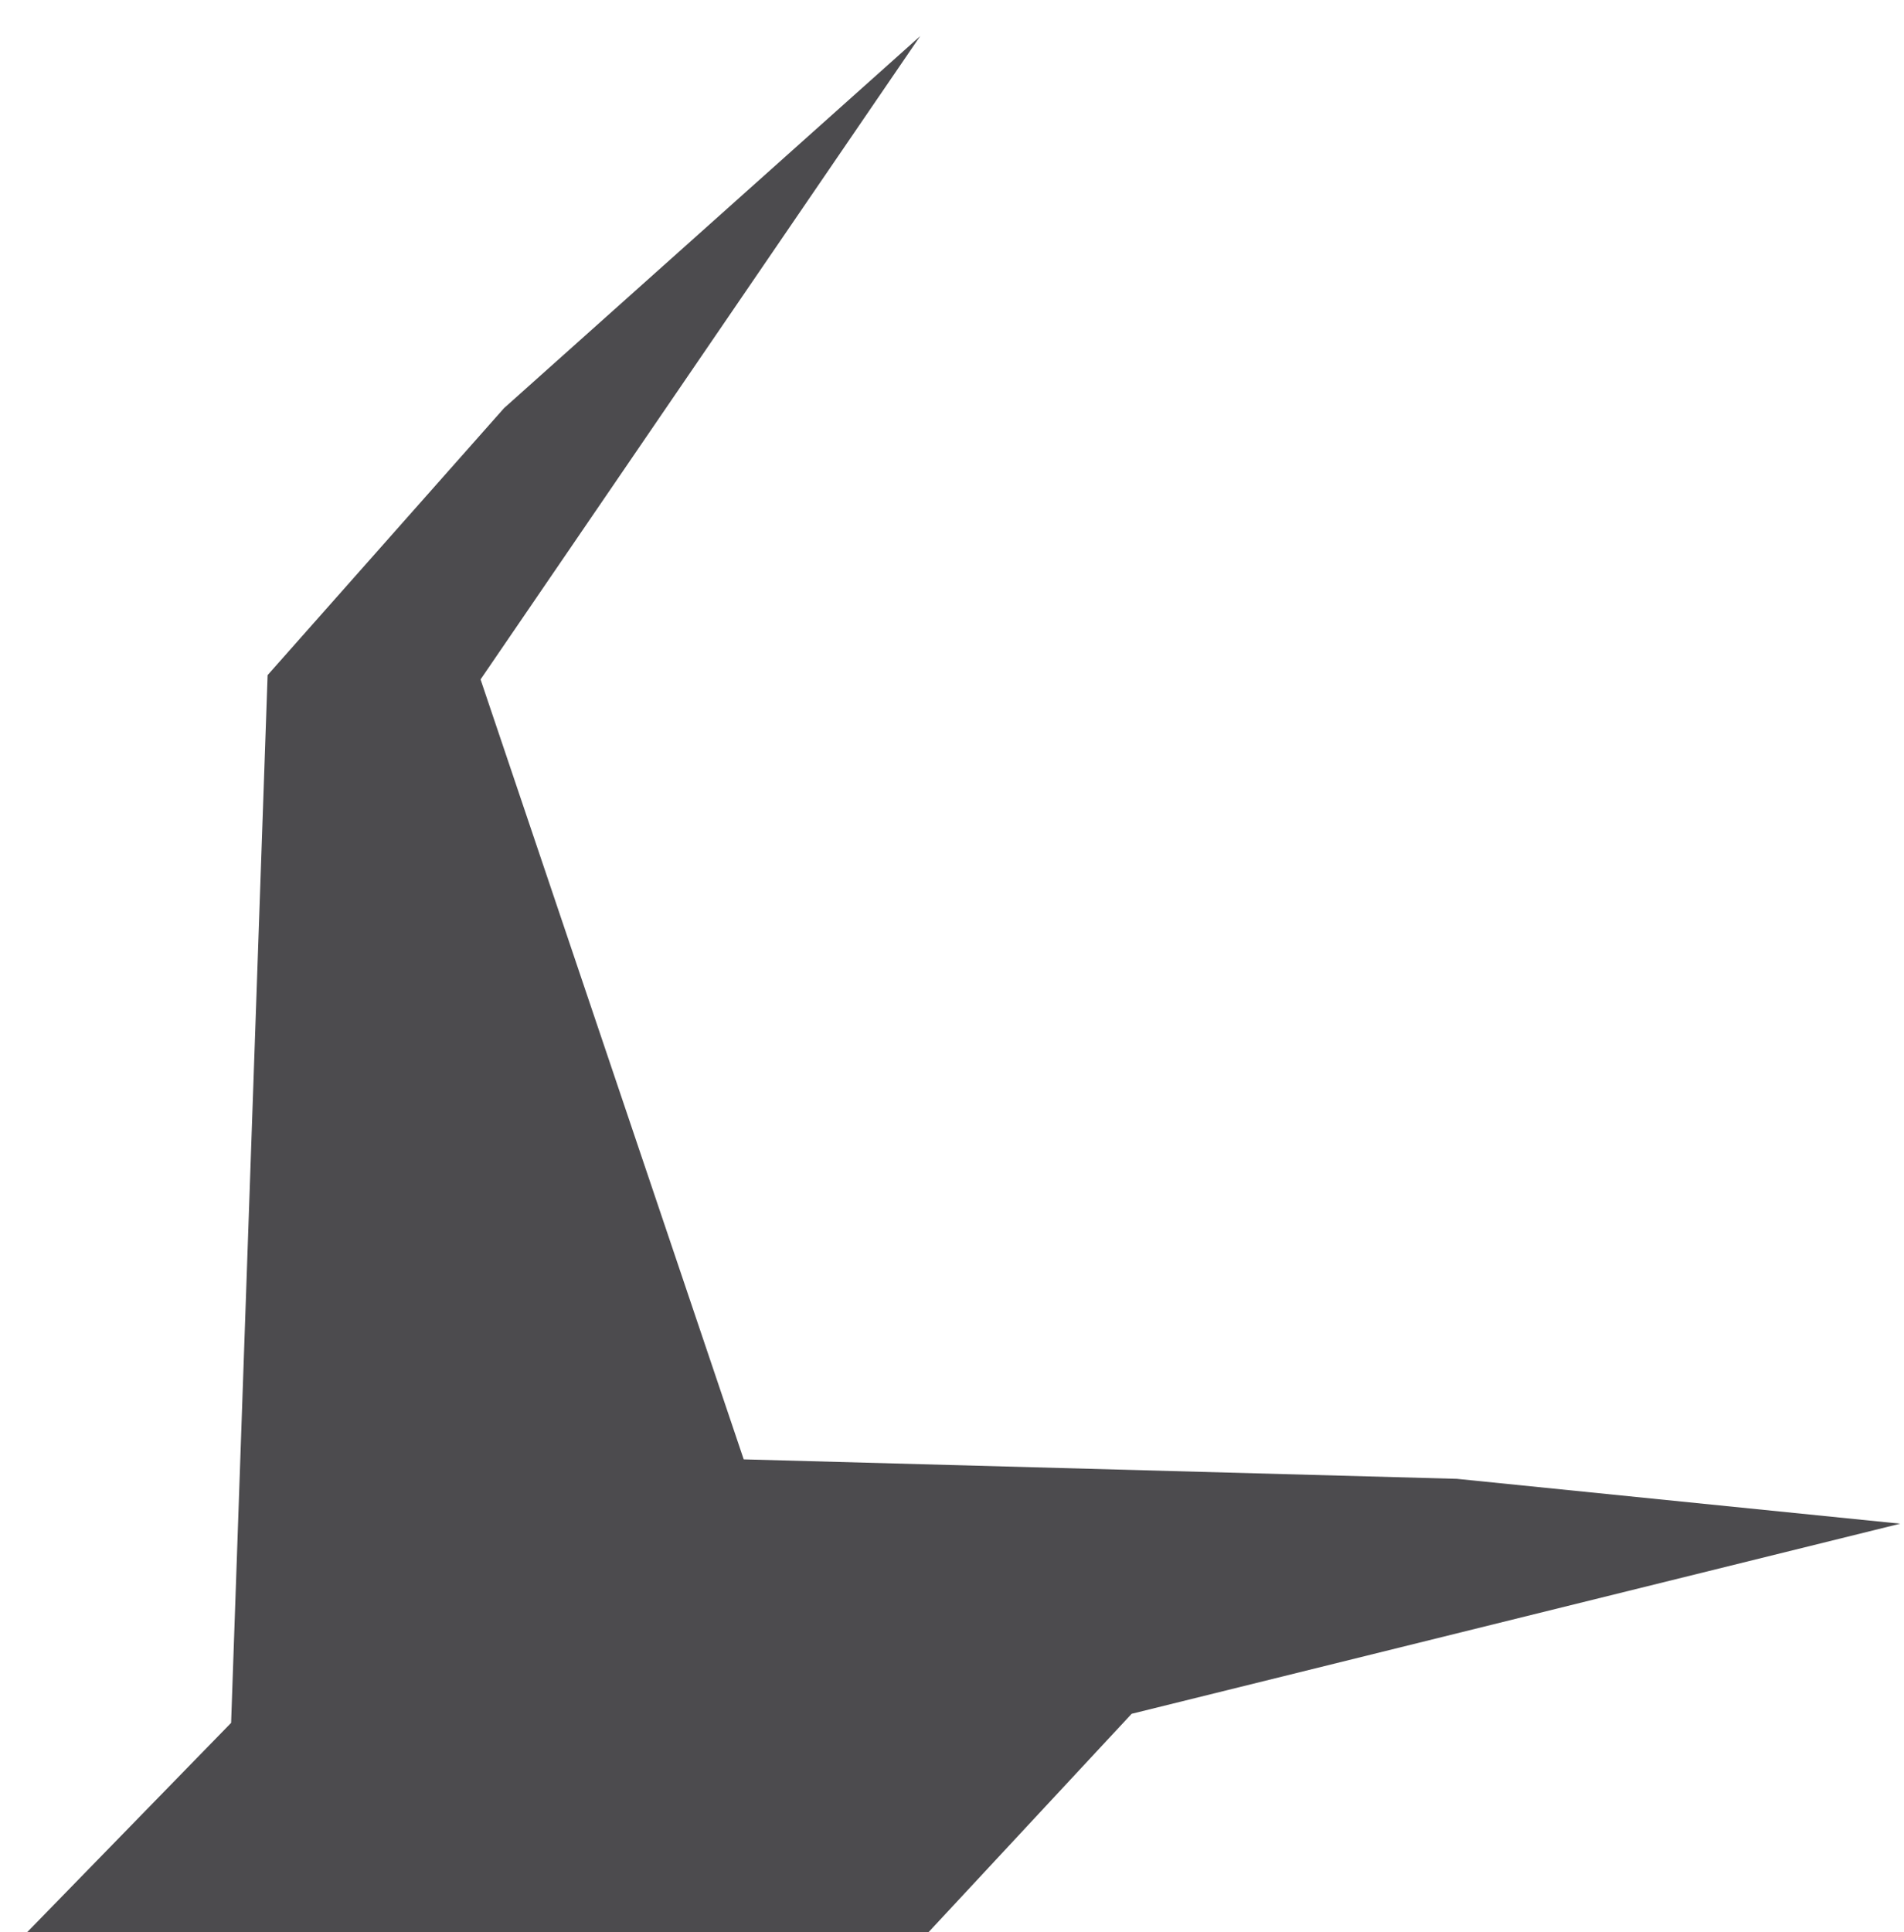
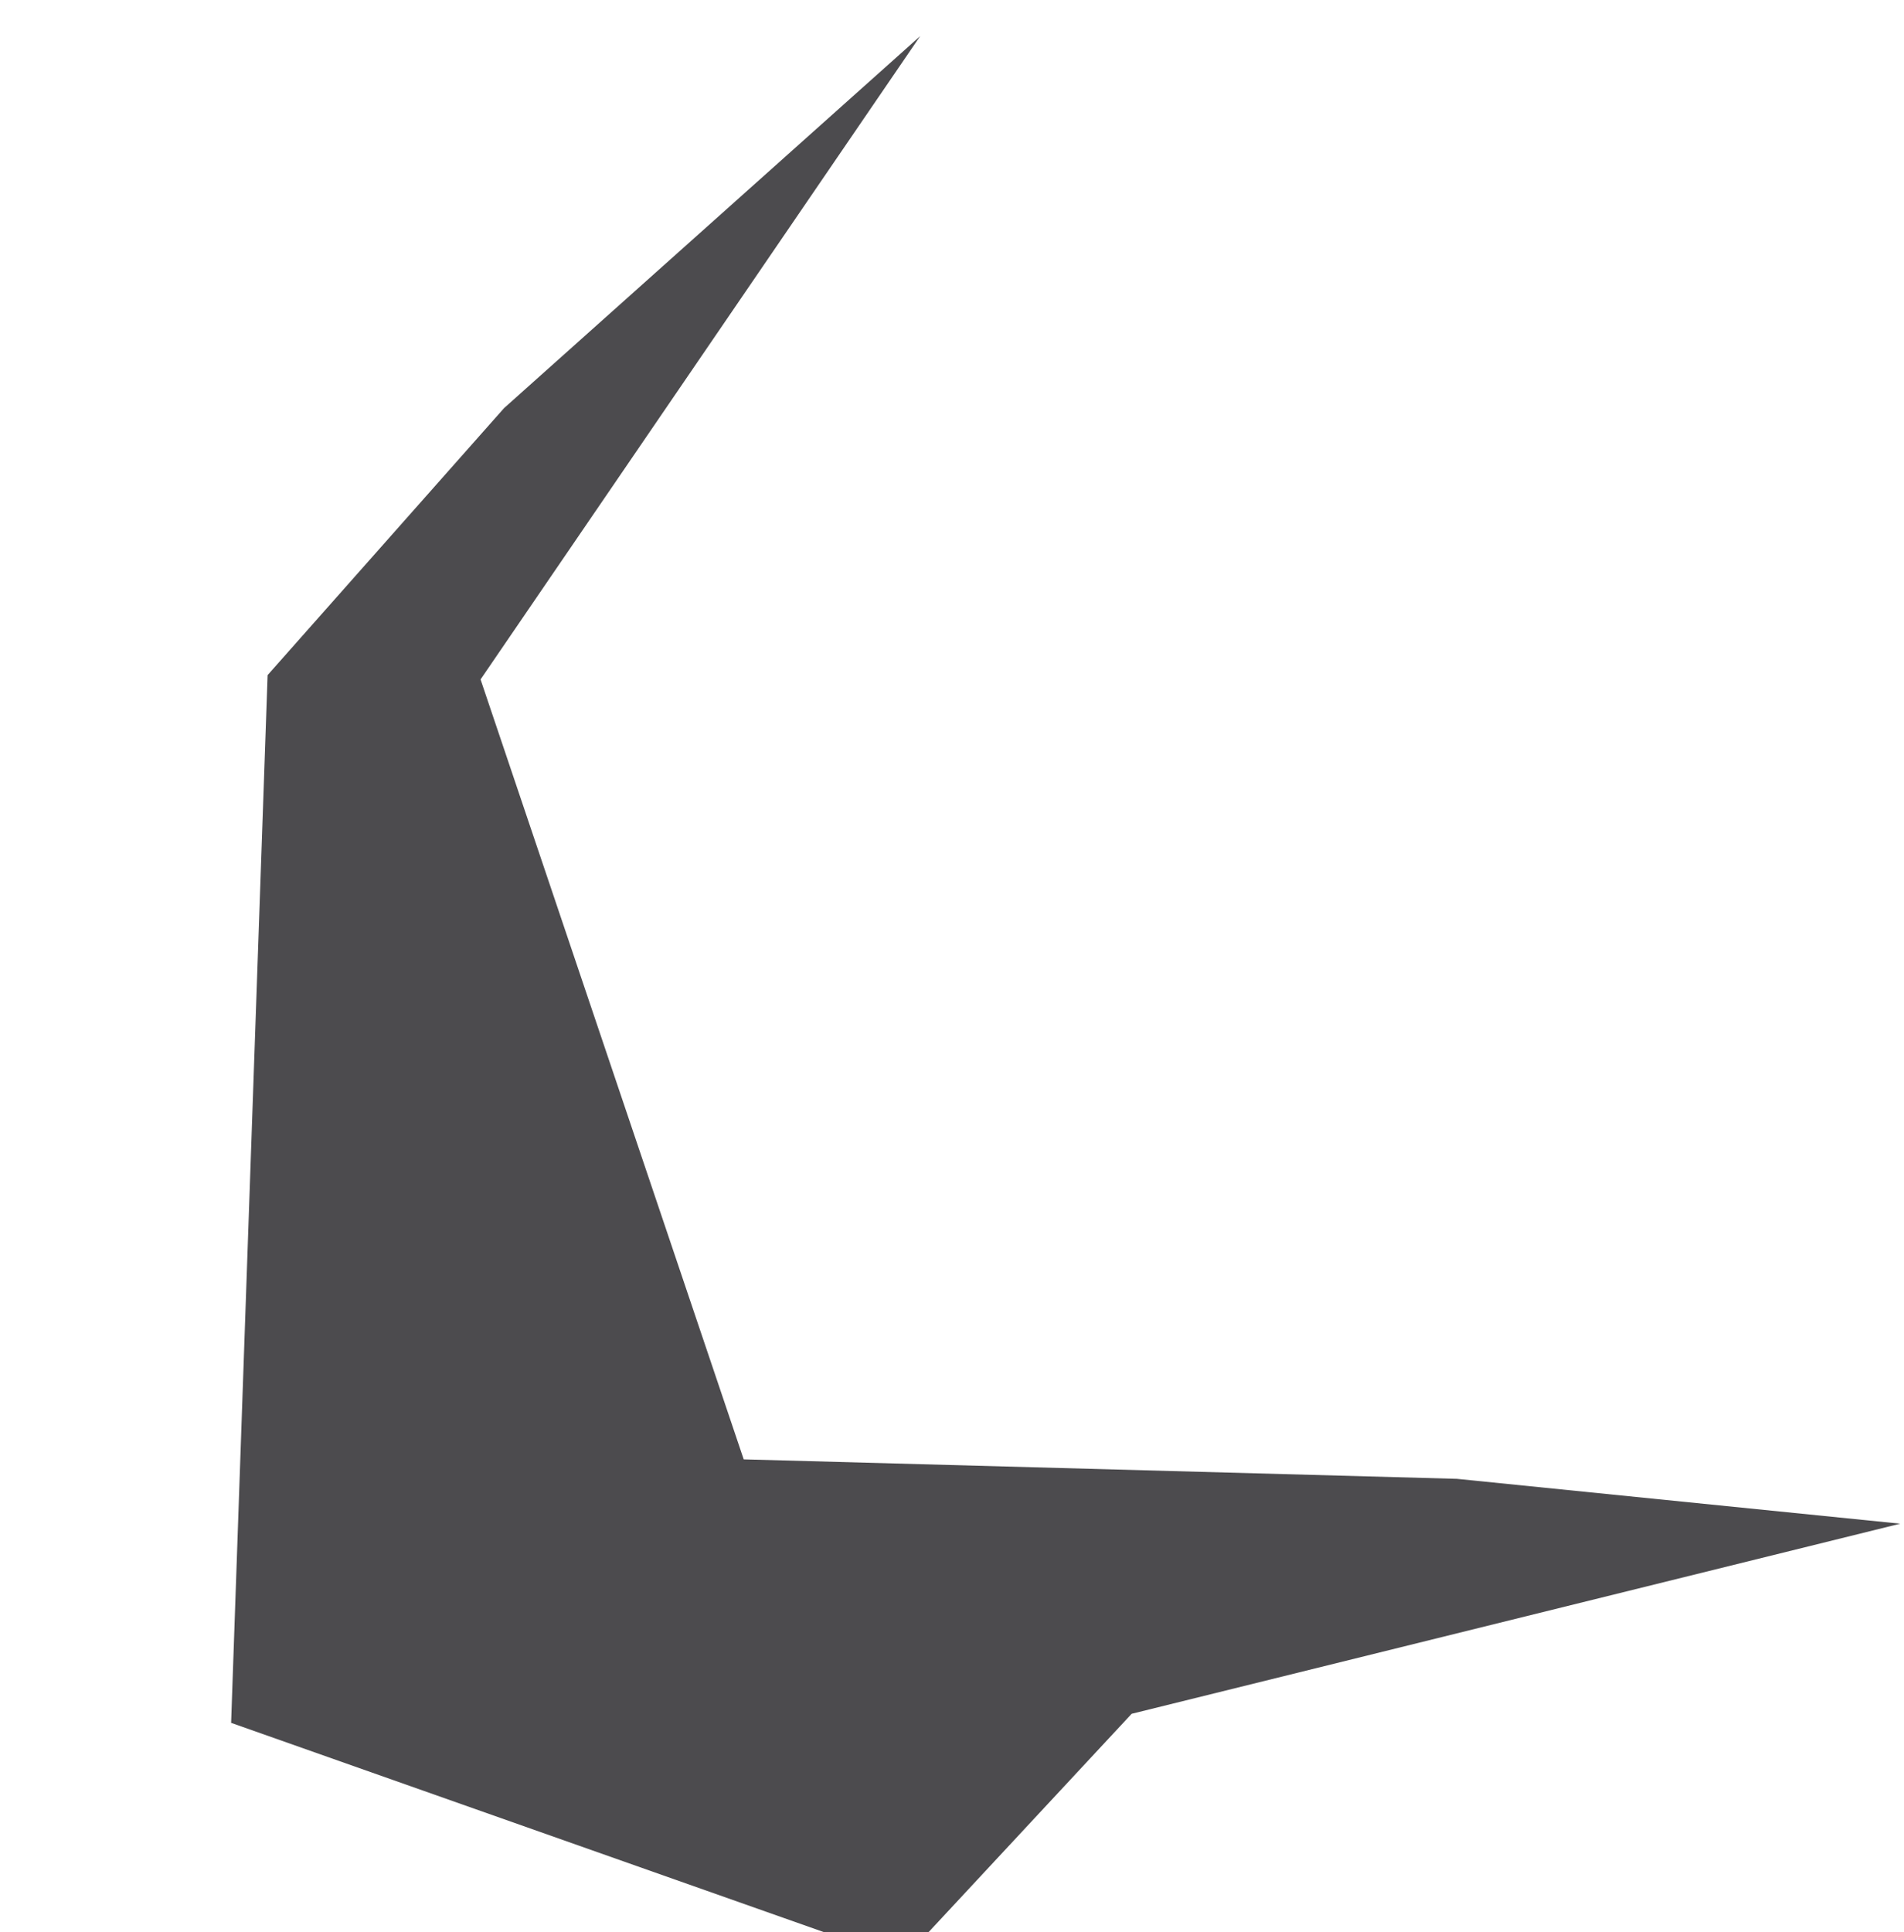
<svg xmlns="http://www.w3.org/2000/svg" width="208" height="211" viewBox="0 0 208 211" fill="none">
  <g filter="url(#filter0_i_2931_592)">
-     <path d="M100.528 0.375L52.499 70.637L81.246 155.814L159.15 157.941L207.592 162.839L123.626 183.601L98.615 210.484L0.012 210.484L25.248 184.591L29.235 70.165L55.064 41.007L100.528 0.375Z" fill="#4C4B4E" />
+     <path d="M100.528 0.375L52.499 70.637L81.246 155.814L159.15 157.941L207.592 162.839L123.626 183.601L98.615 210.484L25.248 184.591L29.235 70.165L55.064 41.007L100.528 0.375Z" fill="#4C4B4E" />
  </g>
  <defs>
    <filter id="filter0_i_2931_592" x="0.012" y="0.375" width="207.581" height="213.673" filterUnits="userSpaceOnUse" color-interpolation-filters="sRGB">
      <feFlood flood-opacity="0" result="BackgroundImageFix" />
      <feBlend mode="normal" in="SourceGraphic" in2="BackgroundImageFix" result="shape" />
      <feColorMatrix in="SourceAlpha" type="matrix" values="0 0 0 0 0 0 0 0 0 0 0 0 0 0 0 0 0 0 127 0" result="hardAlpha" />
      <feOffset dy="3.564" />
      <feGaussianBlur stdDeviation="1.782" />
      <feComposite in2="hardAlpha" operator="arithmetic" k2="-1" k3="1" />
      <feColorMatrix type="matrix" values="0 0 0 0 0 0 0 0 0 0 0 0 0 0 0 0 0 0 0.25 0" />
      <feBlend mode="normal" in2="shape" result="effect1_innerShadow_2931_592" />
    </filter>
  </defs>
</svg>